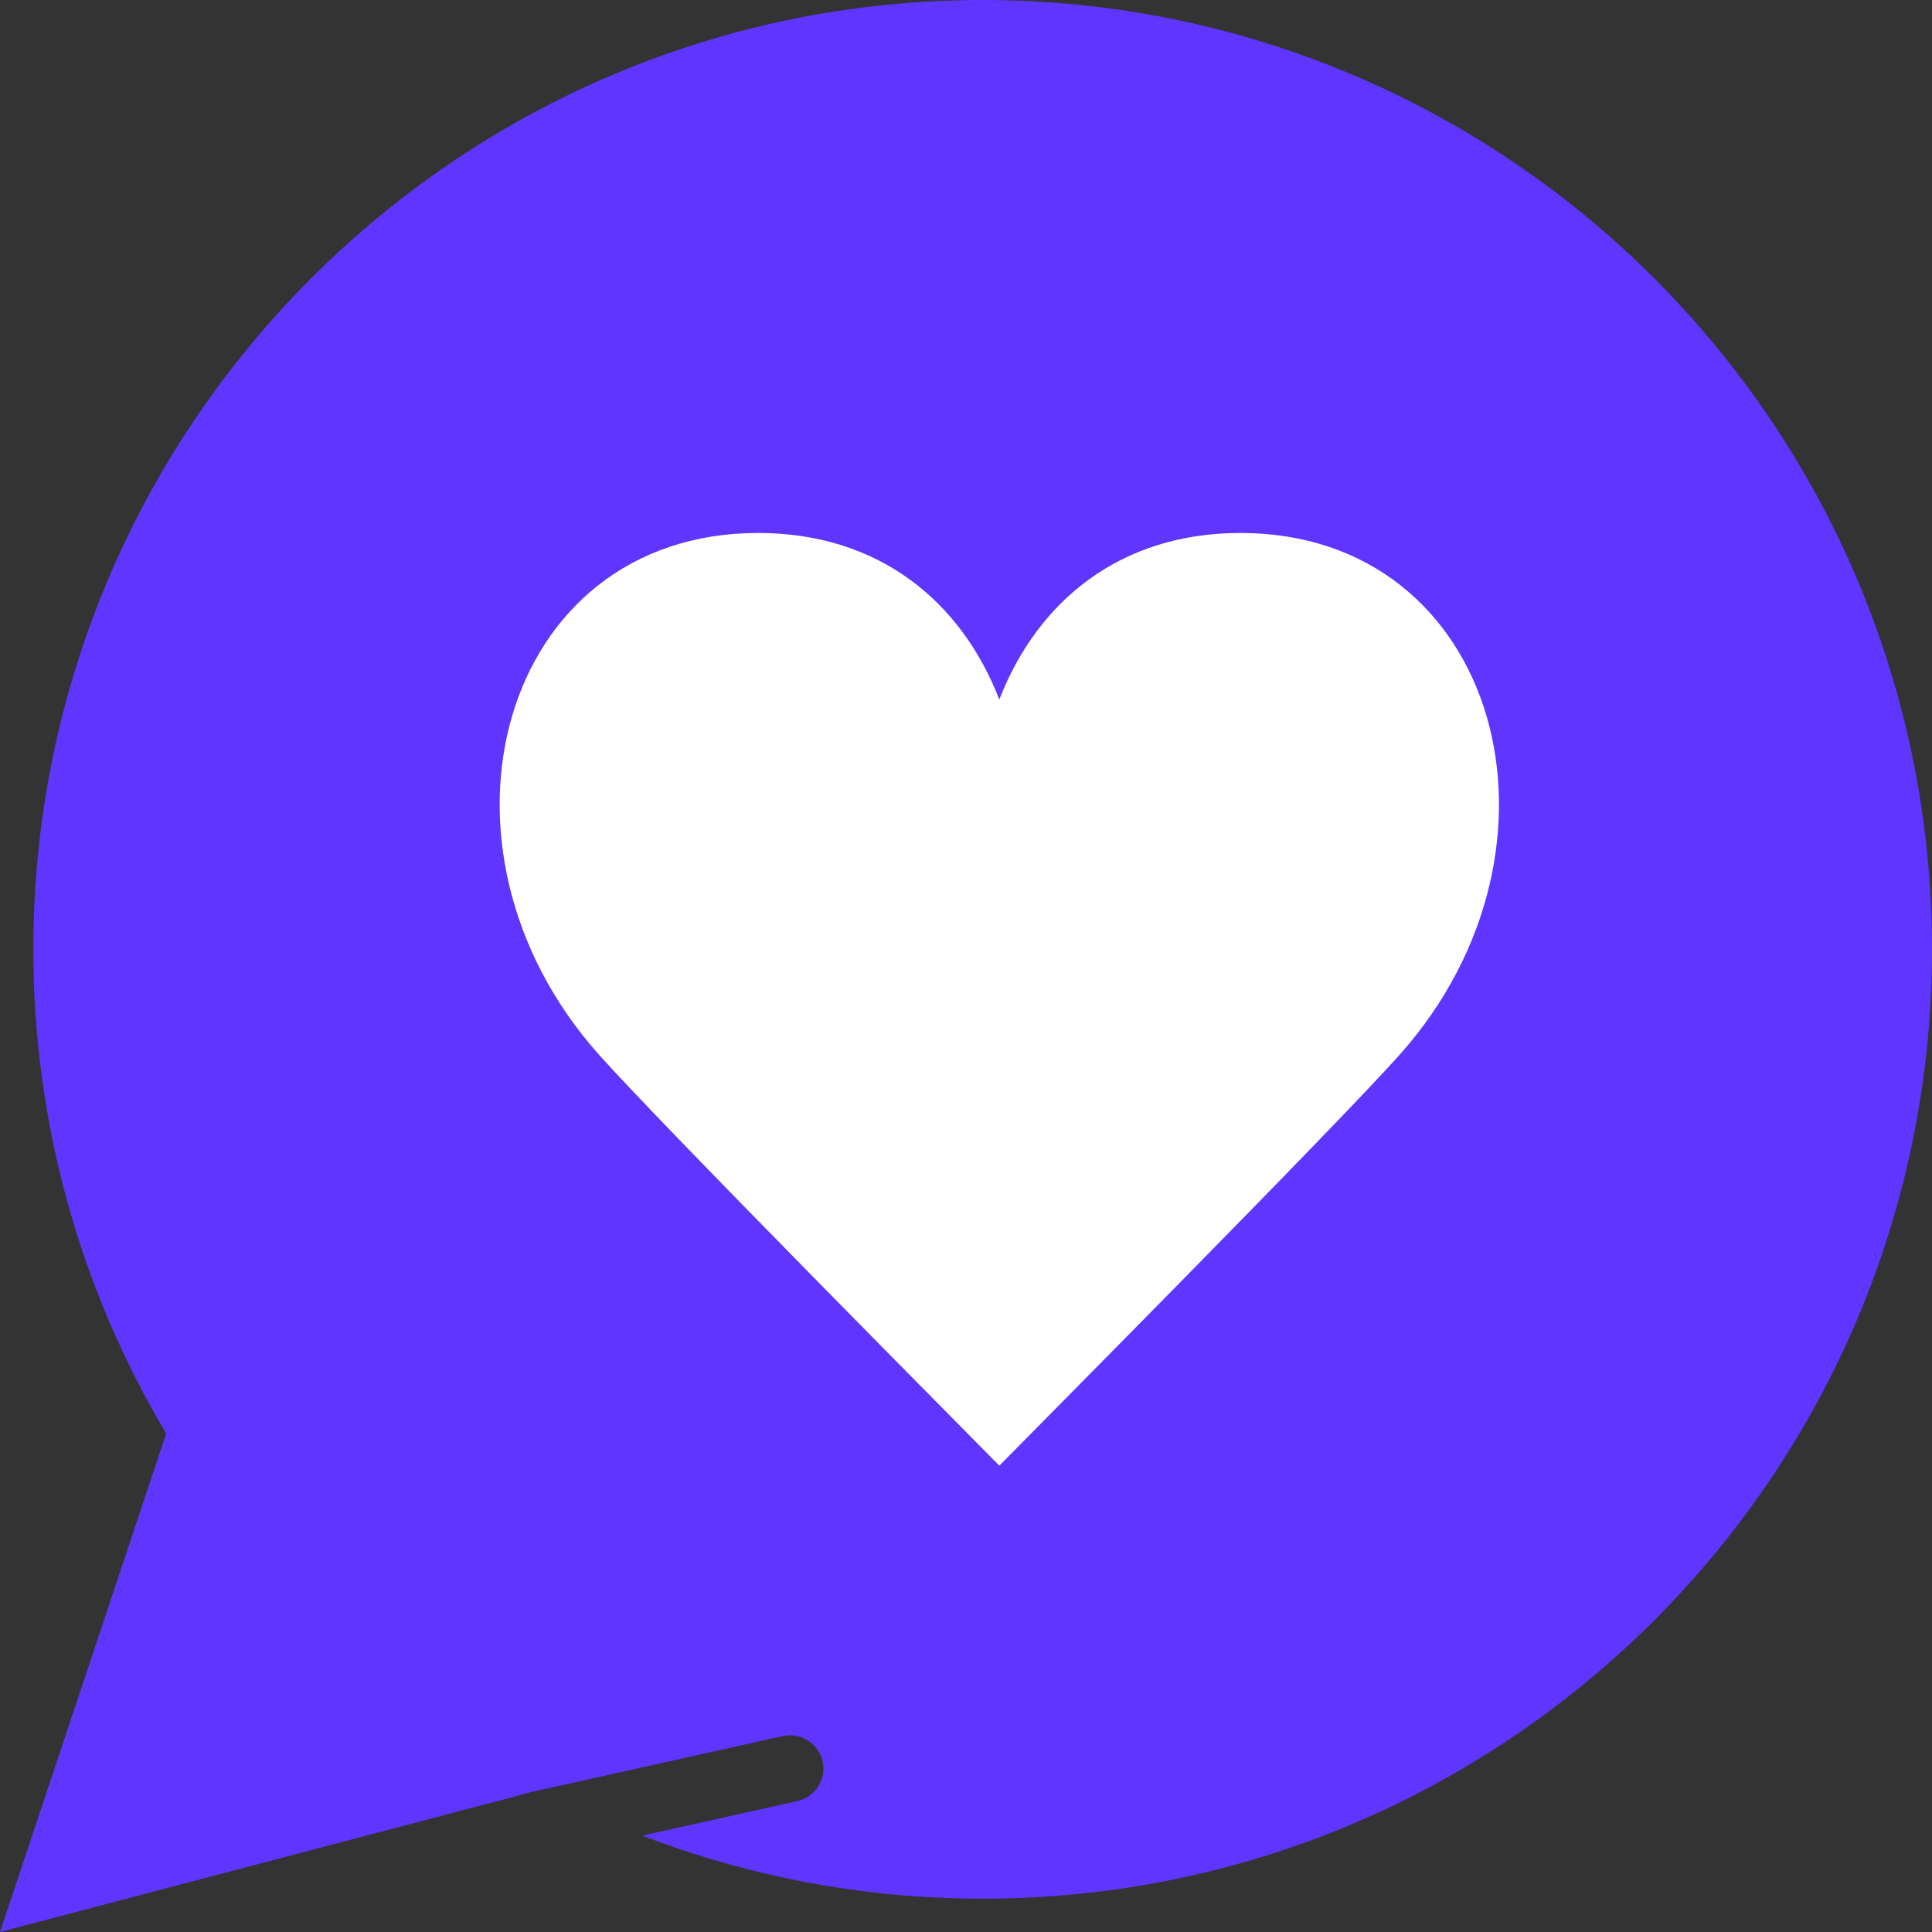
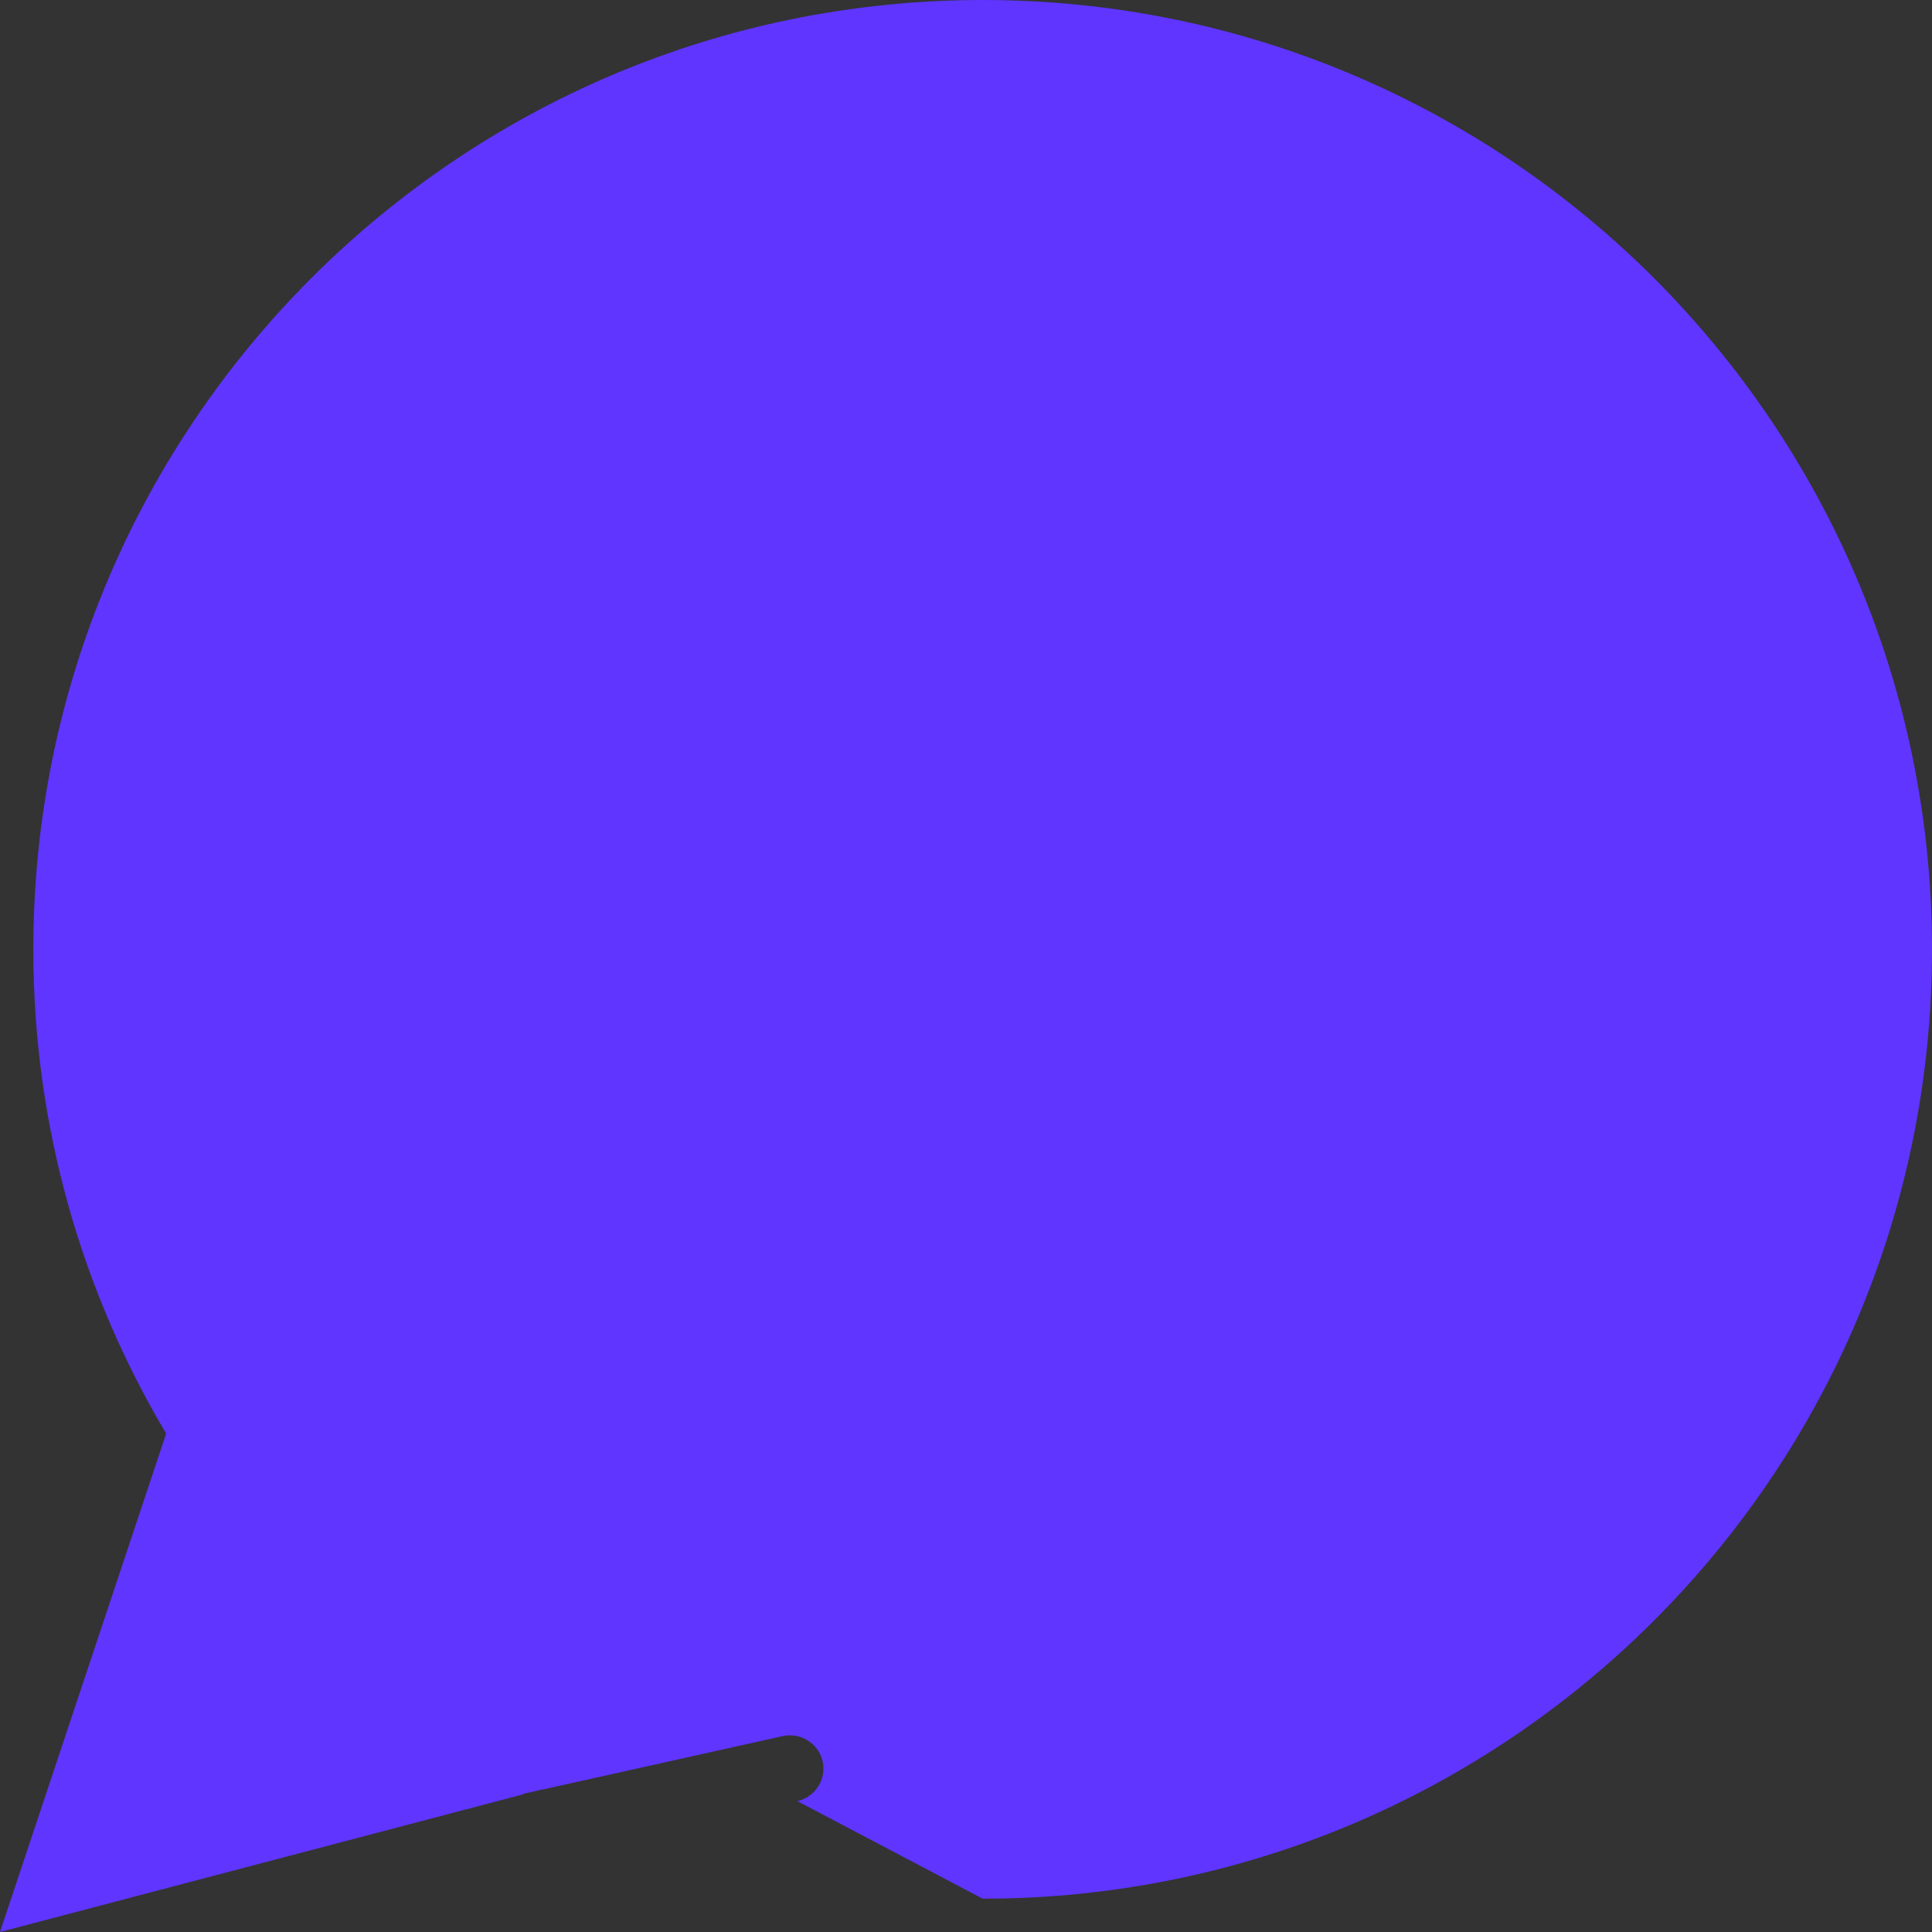
<svg xmlns="http://www.w3.org/2000/svg" height="800px" width="800px" version="1.1" id="Layer_1" viewBox="0 0 503.322 503.322" xml:space="preserve" fill="#5f35ff">
  <rect x="0" y="0" width="503.322" height="503.322" fill="#333333" stroke="none" />
  <g id="SVGRepo_bgCarrier" stroke-width="0" />
  <g id="SVGRepo_tracerCarrier" stroke-linecap="round" stroke-linejoin="round" />
  <g id="SVGRepo_iconCarrier">
    <g>
-       <path style="fill:#5f35ff" d="M207.716,469.218c4.677-1.041,7.628-5.675,6.595-10.353c-1.05-4.677-5.753-7.585-10.361-6.587 l-62.933,14.006c-0.026-0.017-0.052-0.026-0.087-0.043l-1.484,0.391l-2.829,0.625c-0.243,0.052-0.408,0.217-0.642,0.286L0,503.322 l43.286-129.848C21.33,336.532,8.678,293.419,8.678,247.322C8.678,110.731,119.409,0,256,0 c136.6,0,247.322,110.731,247.322,247.322S392.6,494.644,256,494.644c-31.267,0-61.154-5.832-88.689-16.436L207.716,469.218z" />
-       <path style="fill:#FFFFFF;" d="M323.161,138.849c-31.406,0-52.884,17.807-62.82,43.39c-9.928-25.583-31.406-43.39-62.82-43.39 c-67.298,0-89.739,81.686-41.576,135.81c17.104,19.204,99.909,102.556,104.396,107.173c4.487-4.617,87.3-87.969,104.396-107.173 C412.899,220.535,390.467,138.849,323.161,138.849" />
+       <path style="fill:#5f35ff" d="M207.716,469.218c4.677-1.041,7.628-5.675,6.595-10.353c-1.05-4.677-5.753-7.585-10.361-6.587 l-62.933,14.006c-0.026-0.017-0.052-0.026-0.087-0.043l-1.484,0.391l-2.829,0.625c-0.243,0.052-0.408,0.217-0.642,0.286L0,503.322 l43.286-129.848C21.33,336.532,8.678,293.419,8.678,247.322C8.678,110.731,119.409,0,256,0 c136.6,0,247.322,110.731,247.322,247.322S392.6,494.644,256,494.644L207.716,469.218z" />
    </g>
  </g>
</svg>